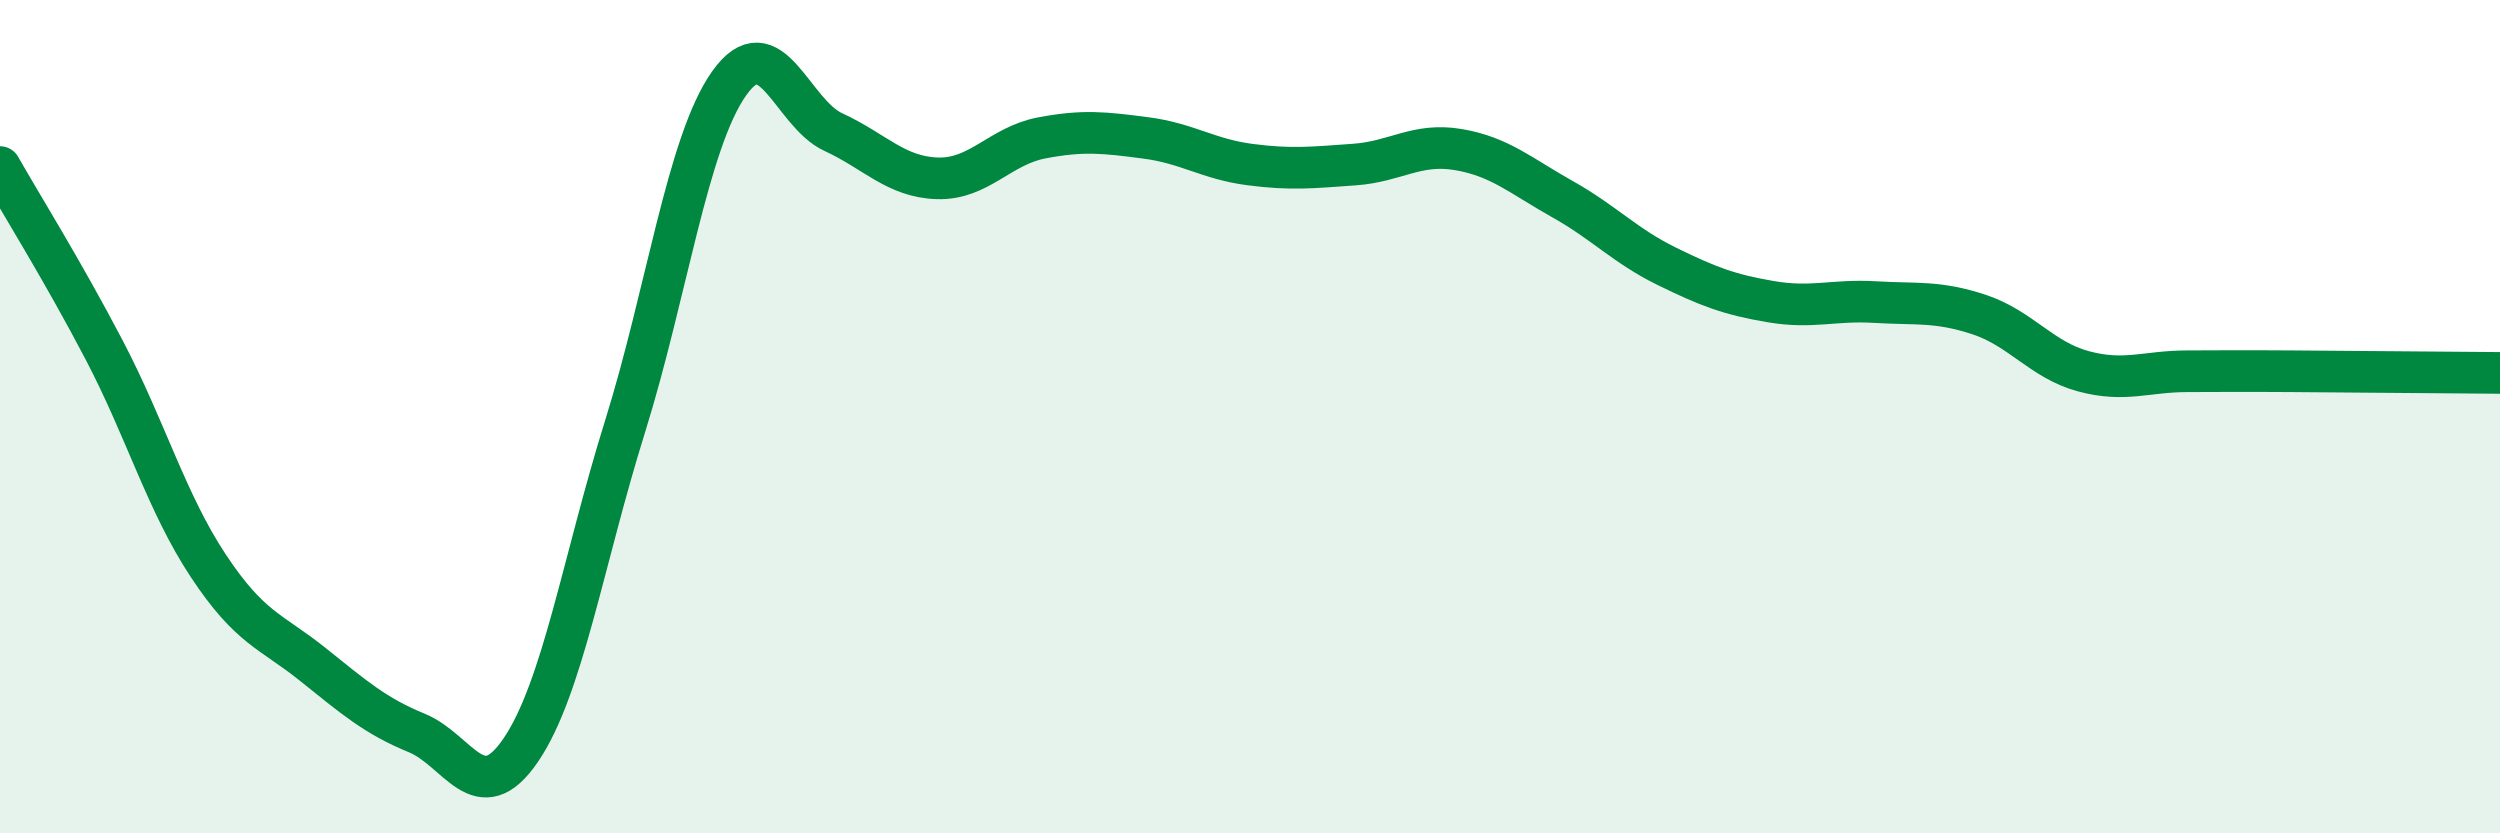
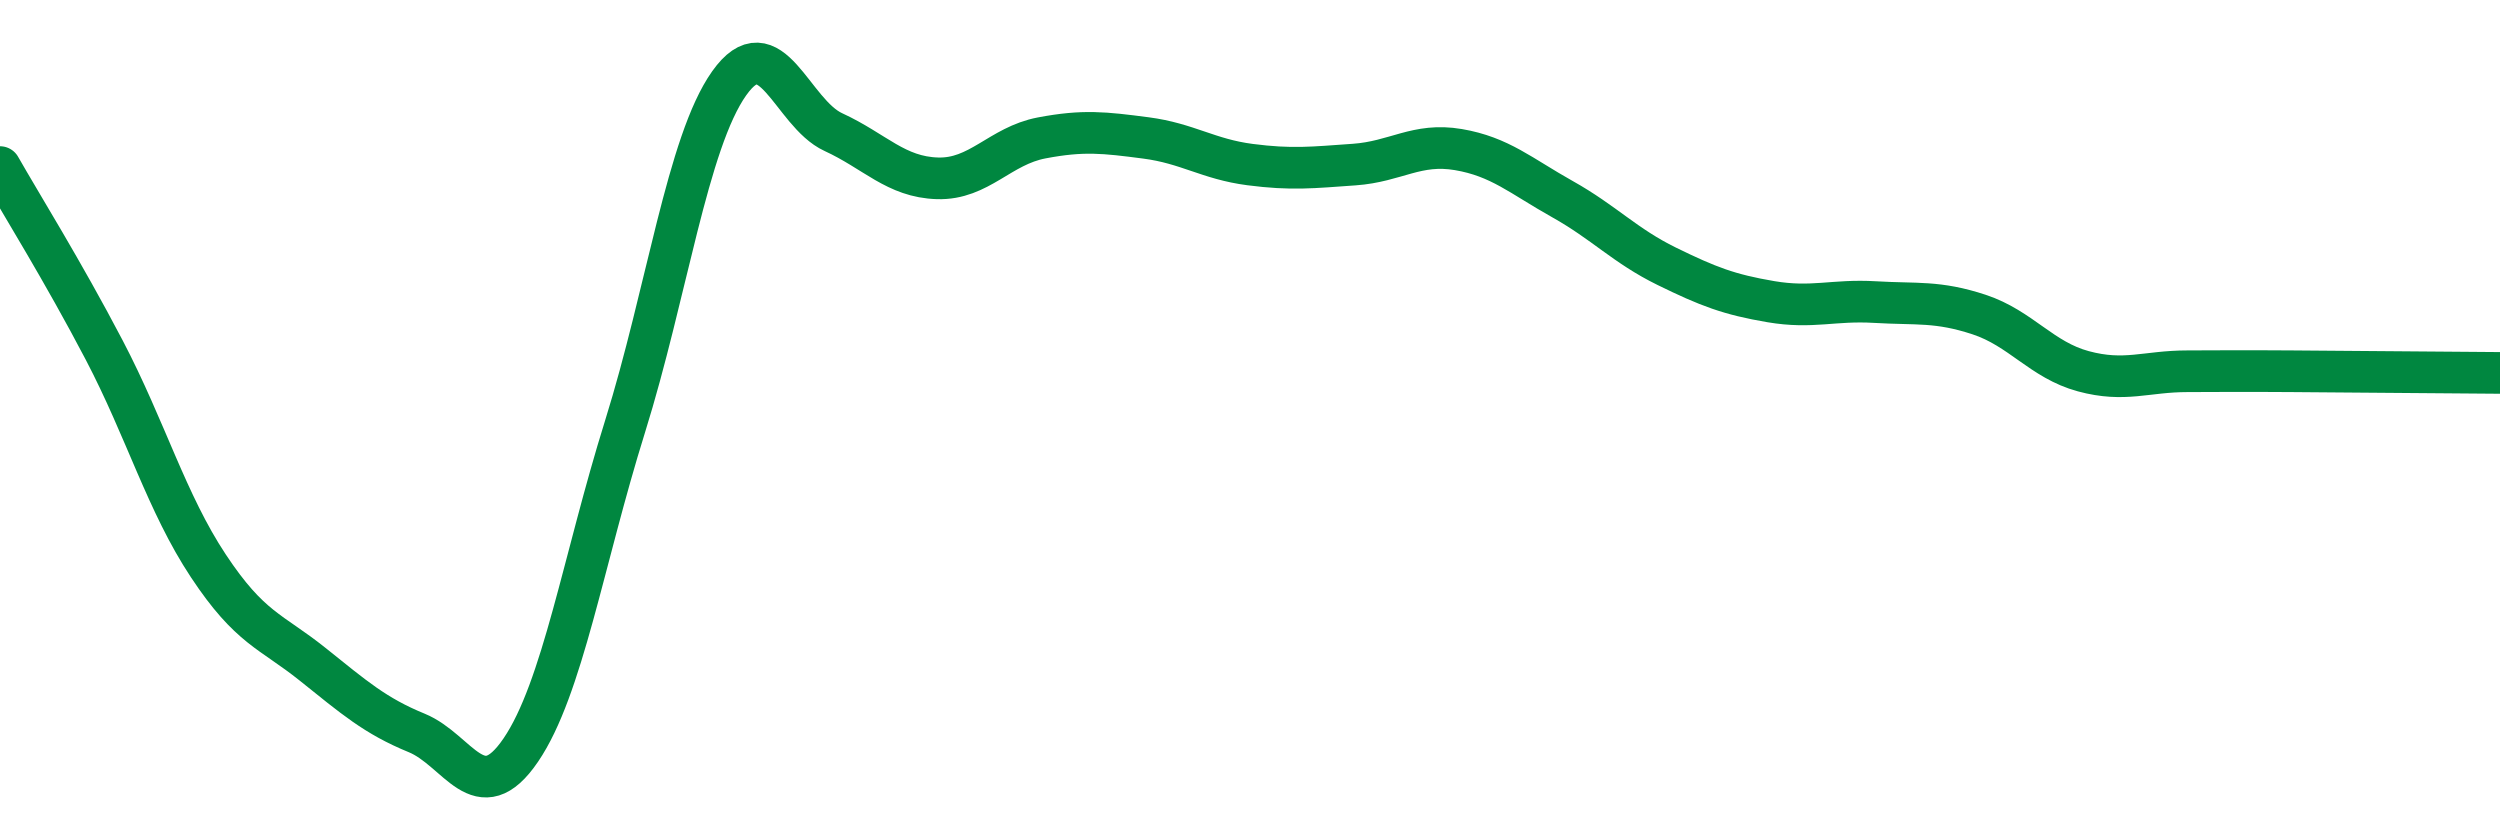
<svg xmlns="http://www.w3.org/2000/svg" width="60" height="20" viewBox="0 0 60 20">
-   <path d="M 0,4.01 C 0.5,4.89 1.5,6.49 2.5,8.4 C 3.5,10.31 4,12.07 5,13.58 C 6,15.09 6.5,15.14 7.5,15.94 C 8.5,16.74 9,17.18 10,17.59 C 11,18 11.5,19.47 12.5,18 C 13.5,16.53 14,13.44 15,10.24 C 16,7.04 16.5,3.41 17.5,2 C 18.5,0.59 19,2.71 20,3.17 C 21,3.63 21.5,4.25 22.5,4.28 C 23.5,4.31 24,3.5 25,3.31 C 26,3.12 26.5,3.18 27.5,3.31 C 28.5,3.44 29,3.82 30,3.95 C 31,4.08 31.5,4.02 32.5,3.95 C 33.5,3.88 34,3.42 35,3.59 C 36,3.76 36.5,4.22 37.5,4.78 C 38.5,5.34 39,5.9 40,6.39 C 41,6.88 41.5,7.07 42.5,7.24 C 43.5,7.41 44,7.19 45,7.25 C 46,7.31 46.5,7.22 47.5,7.55 C 48.5,7.88 49,8.64 50,8.91 C 51,9.18 51.5,8.91 52.5,8.91 C 53.5,8.91 53.5,8.9 55,8.91 C 56.5,8.92 59,8.94 60,8.95L60 20L0 20Z" fill="#008740" opacity="0.1" stroke-linecap="round" stroke-linejoin="round" />
  <path d="M 0,4.01 C 0.5,4.89 1.5,6.49 2.5,8.4 C 3.5,10.31 4,12.07 5,13.58 C 6,15.09 6.5,15.14 7.5,15.94 C 8.5,16.74 9,17.18 10,17.59 C 11,18 11.5,19.47 12.5,18 C 13.5,16.53 14,13.44 15,10.24 C 16,7.04 16.5,3.41 17.5,2 C 18.5,0.59 19,2.71 20,3.17 C 21,3.63 21.5,4.25 22.5,4.28 C 23.5,4.31 24,3.5 25,3.31 C 26,3.12 26.5,3.18 27.5,3.31 C 28.5,3.44 29,3.82 30,3.95 C 31,4.08 31.5,4.02 32.5,3.95 C 33.5,3.88 34,3.42 35,3.59 C 36,3.76 36.5,4.22 37.5,4.78 C 38.5,5.34 39,5.9 40,6.39 C 41,6.88 41.5,7.07 42.5,7.24 C 43.5,7.41 44,7.19 45,7.25 C 46,7.31 46.5,7.22 47.5,7.55 C 48.5,7.88 49,8.64 50,8.91 C 51,9.18 51.5,8.91 52.5,8.91 C 53.5,8.91 53.5,8.9 55,8.91 C 56.5,8.92 59,8.94 60,8.95" stroke="#008740" stroke-width="1" fill="none" stroke-linecap="round" stroke-linejoin="round" />
</svg>